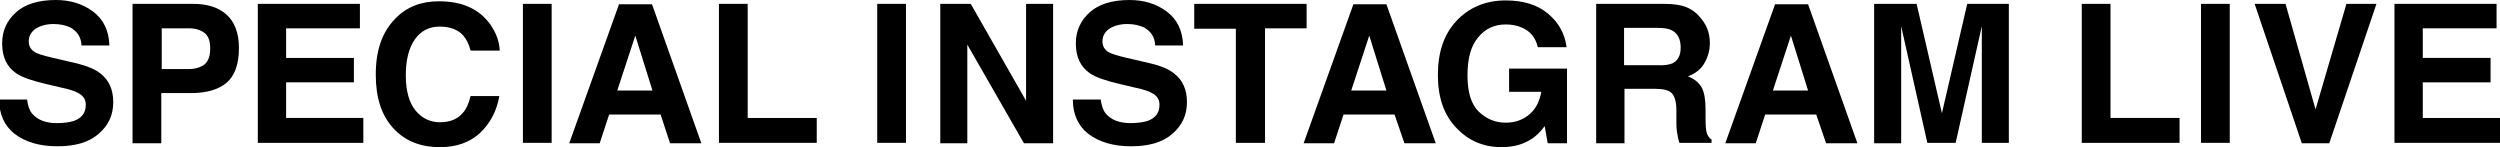
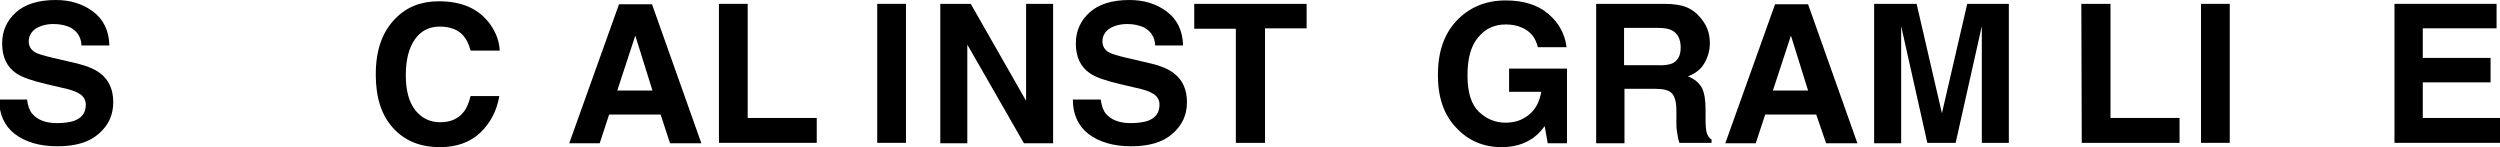
<svg xmlns="http://www.w3.org/2000/svg" version="1.1" id="レイヤー_1" x="0px" y="0px" viewBox="0 0 582.8 34.3" style="enable-background:new 0 0 582.8 34.3;" xml:space="preserve">
  <g>
    <path d="M13.3,28.7c1.6,0,2.9-0.2,3.9-0.5c1.9-0.7,2.8-1.9,2.8-3.8c0-1.1-0.5-1.9-1.4-2.5c-0.9-0.6-2.4-1.1-4.4-1.5l-3.4-0.8   c-3.4-0.8-5.7-1.6-7-2.5c-2.2-1.5-3.3-3.8-3.3-7c0-2.9,1.1-5.3,3.2-7.2C5.8,1,8.9,0,13,0c3.4,0,6.3,0.9,8.7,2.7   c2.4,1.8,3.7,4.4,3.8,7.9H19c-0.1-2-1-3.3-2.6-4.2c-1.1-0.5-2.4-0.8-3.9-0.8c-1.7,0-3.1,0.4-4.2,1.1c-1,0.7-1.6,1.7-1.6,2.9   c0,1.2,0.5,2,1.5,2.6c0.7,0.4,2.1,0.8,4.2,1.3l5.6,1.3c2.4,0.6,4.3,1.4,5.5,2.4c1.9,1.5,2.9,3.7,2.9,6.6c0,3-1.1,5.4-3.4,7.4   c-2.3,2-5.5,2.9-9.6,2.9c-4.2,0-7.5-1-10-2.9c-2.4-1.9-3.6-4.6-3.6-8h6.5c0.2,1.5,0.6,2.6,1.2,3.3C8.8,28,10.7,28.7,13.3,28.7z" />
-     <path d="M44.5,21.7h-6.9v11.7h-6.7V0.9H45c3.3,0,5.9,0.8,7.8,2.5c1.9,1.7,2.9,4.3,2.9,7.8c0,3.8-1,6.5-2.9,8.1   C50.9,20.9,48.1,21.7,44.5,21.7z M47.7,15c0.9-0.8,1.3-2,1.3-3.7c0-1.7-0.4-2.9-1.3-3.6c-0.9-0.7-2.1-1.1-3.7-1.1h-6.3v9.5h6.3   C45.5,16.1,46.8,15.7,47.7,15z" />
-     <path d="M82.5,19.2H66.7v8.3h18v5.8H60.1V0.9h23.8v5.7H66.7v6.9h15.8V19.2z" />
    <path d="M111.9,31c-2.4,2.2-5.5,3.3-9.3,3.3c-4.7,0-8.3-1.5-11-4.5c-2.7-3-4-7.1-4-12.4c0-5.7,1.5-10,4.6-13.1c2.6-2.7,6-4,10.1-4   c5.5,0,9.4,1.8,12,5.4c1.4,2,2.1,4,2.2,6.1h-6.8c-0.4-1.6-1-2.7-1.7-3.5c-1.2-1.4-3.1-2.1-5.5-2.1c-2.5,0-4.4,1-5.8,3   s-2.1,4.8-2.1,8.4c0,3.6,0.8,6.4,2.3,8.2c1.5,1.8,3.4,2.7,5.7,2.7c2.4,0,4.2-0.8,5.4-2.3c0.7-0.8,1.3-2.1,1.7-3.8h6.7   C115.8,25.9,114.3,28.7,111.9,31z" />
-     <path d="M121.9,0.9h6.7v32.4h-6.7V0.9z" />
    <path d="M154,26.7H142l-2.2,6.7h-7.1l11.6-32.4h7.7l11.5,32.4h-7.3L154,26.7z M152.1,21.1l-4-12.8l-4.2,12.8H152.1z" />
    <path d="M167.5,0.9h6.8v26.6h16.1v5.8h-22.8V0.9z" />
    <path d="M204.5,0.9h6.7v32.4h-6.7V0.9z" />
    <path d="M245.5,33.4h-6.8l-13.2-23v23h-6.3V0.9h7.1l12.9,22.6V0.9h6.3V33.4z" />
    <path d="M263.6,28.7c1.6,0,2.9-0.2,3.9-0.5c1.9-0.7,2.8-1.9,2.8-3.8c0-1.1-0.5-1.9-1.4-2.5c-0.9-0.6-2.4-1.1-4.4-1.5l-3.4-0.8   c-3.4-0.8-5.7-1.6-7-2.5c-2.2-1.5-3.3-3.8-3.3-7c0-2.9,1.1-5.3,3.2-7.2c2.1-1.9,5.2-2.9,9.3-2.9c3.4,0,6.3,0.9,8.7,2.7   c2.4,1.8,3.7,4.4,3.8,7.9h-6.5c-0.1-2-1-3.3-2.6-4.2c-1.1-0.5-2.4-0.8-3.9-0.8c-1.7,0-3.1,0.4-4.2,1.1c-1,0.7-1.6,1.7-1.6,2.9   c0,1.2,0.5,2,1.5,2.6c0.7,0.4,2.1,0.8,4.2,1.3l5.6,1.3c2.5,0.6,4.3,1.4,5.5,2.4c1.9,1.5,2.9,3.7,2.9,6.6c0,3-1.1,5.4-3.4,7.4   c-2.3,2-5.5,2.9-9.6,2.9c-4.2,0-7.5-1-10-2.9c-2.4-1.9-3.6-4.6-3.6-8h6.5c0.2,1.5,0.6,2.6,1.2,3.3C259.1,28,261,28.7,263.6,28.7z" />
    <path d="M304.6,0.9v5.7h-9.7v26.7h-6.8V6.7h-9.7V0.9H304.6z" />
-     <path d="M325.1,26.7h-11.9l-2.2,6.7h-7.1l11.6-32.4h7.7l11.5,32.4h-7.3L325.1,26.7z M323.2,21.1l-4-12.8L315,21.1H323.2z" />
    <path d="M356.7,32.6c-1.8,1.1-4,1.7-6.6,1.7c-4.3,0-7.8-1.5-10.6-4.5c-2.9-3-4.3-7.1-4.3-12.3c0-5.3,1.4-9.5,4.3-12.6   s6.7-4.8,11.5-4.8c4.1,0,7.4,1,9.9,3.1c2.5,2.1,3.9,4.7,4.3,7.8h-6.7c-0.5-2.2-1.8-3.8-3.8-4.6c-1.1-0.5-2.4-0.7-3.7-0.7   c-2.6,0-4.8,1-6.4,3c-1.7,2-2.5,4.9-2.5,8.9c0,4,0.9,6.8,2.7,8.5c1.8,1.7,3.9,2.5,6.2,2.5c2.3,0,4.1-0.7,5.6-2s2.3-3,2.7-5.2h-7.5   V16h13.5v17.4h-4.5l-0.7-4C359,30.9,357.8,32,356.7,32.6z" />
    <path d="M385.7,20.7h-7v12.7h-6.6V0.9H388c2.3,0,4,0.3,5.2,0.8c1.2,0.5,2.3,1.3,3.1,2.3c0.7,0.8,1.3,1.7,1.7,2.7   c0.4,1,0.6,2.1,0.6,3.4c0,1.5-0.4,3.1-1.2,4.5c-0.8,1.5-2.1,2.5-3.9,3.2c1.5,0.6,2.6,1.5,3.2,2.6c0.6,1.1,0.9,2.8,0.9,5.1v2.2   c0,1.5,0.1,2.5,0.2,3c0.2,0.8,0.6,1.5,1.2,1.8v0.8h-7.5c-0.2-0.7-0.4-1.3-0.4-1.7c-0.2-0.9-0.3-1.8-0.3-2.8l0-3   c0-2.1-0.4-3.4-1.1-4.1C389,21,387.7,20.7,385.7,20.7z M389.8,14.8c1.3-0.6,2-1.8,2-3.7c0-2-0.7-3.3-2-4c-0.7-0.4-1.8-0.6-3.3-0.6   h-7.9v8.7h7.7C387.9,15.3,389,15.1,389.8,14.8z" />
    <path d="M423.4,26.7h-11.9l-2.2,6.7h-7.1l11.6-32.4h7.7l11.5,32.4h-7.3L423.4,26.7z M421.5,21.1l-4-12.8l-4.2,12.8H421.5z" />
    <path d="M443.2,33.4h-6.3V0.9h9.9l5.9,25.5l5.9-25.5h9.7v32.4h-6.3V11.4c0-0.6,0-1.5,0-2.7s0-2,0-2.6l-6.1,27.2h-6.6l-6.1-27.2   c0,0.6,0,1.5,0,2.6c0,1.1,0,2,0,2.7V33.4z" />
-     <path d="M485.2,0.9h6.8v26.6h16.1v5.8h-22.8V0.9z" />
+     <path d="M485.2,0.9h6.8v26.6h16.1v5.8h-22.8z" />
    <path d="M513.1,0.9h6.7v32.4h-6.7V0.9z" />
-     <path d="M525.6,0.9h7.2l7,24.6L547,0.9h7L543,33.4h-6.4L525.6,0.9z" />
    <path d="M580.6,19.2h-15.8v8.3h18v5.8h-24.6V0.9H582v5.7h-17.2v6.9h15.8V19.2z" />
  </g>
</svg>